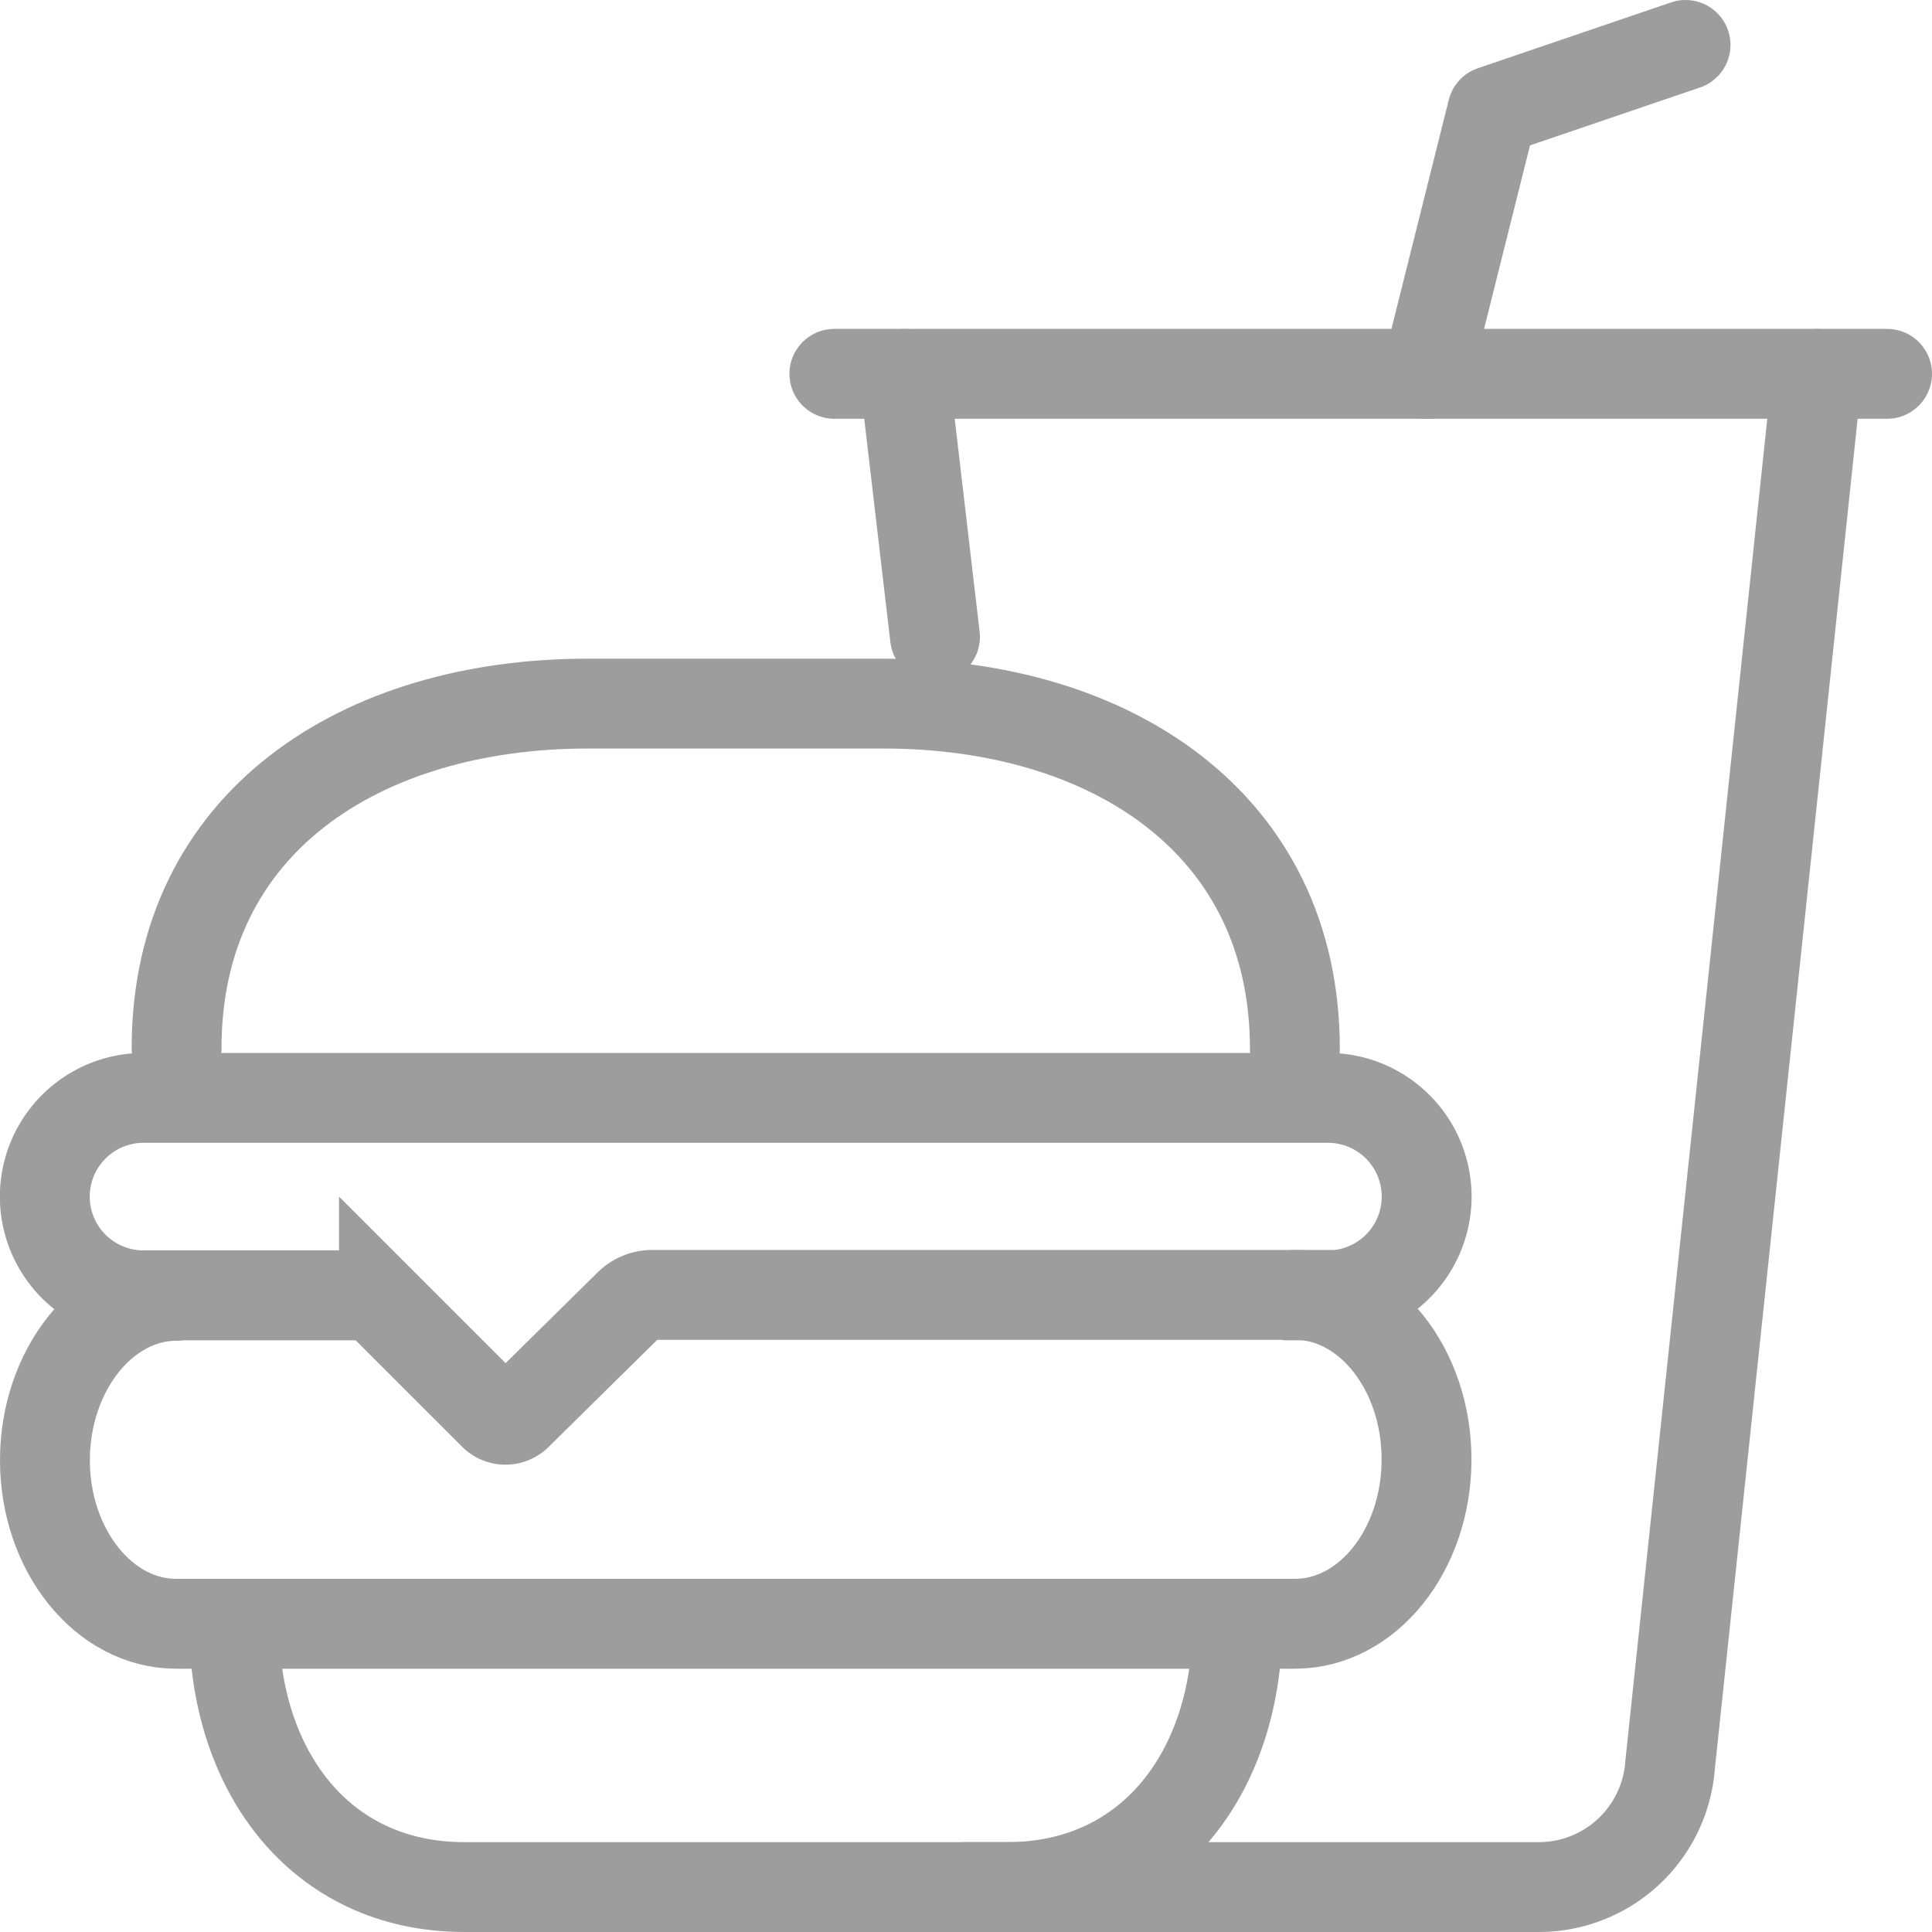
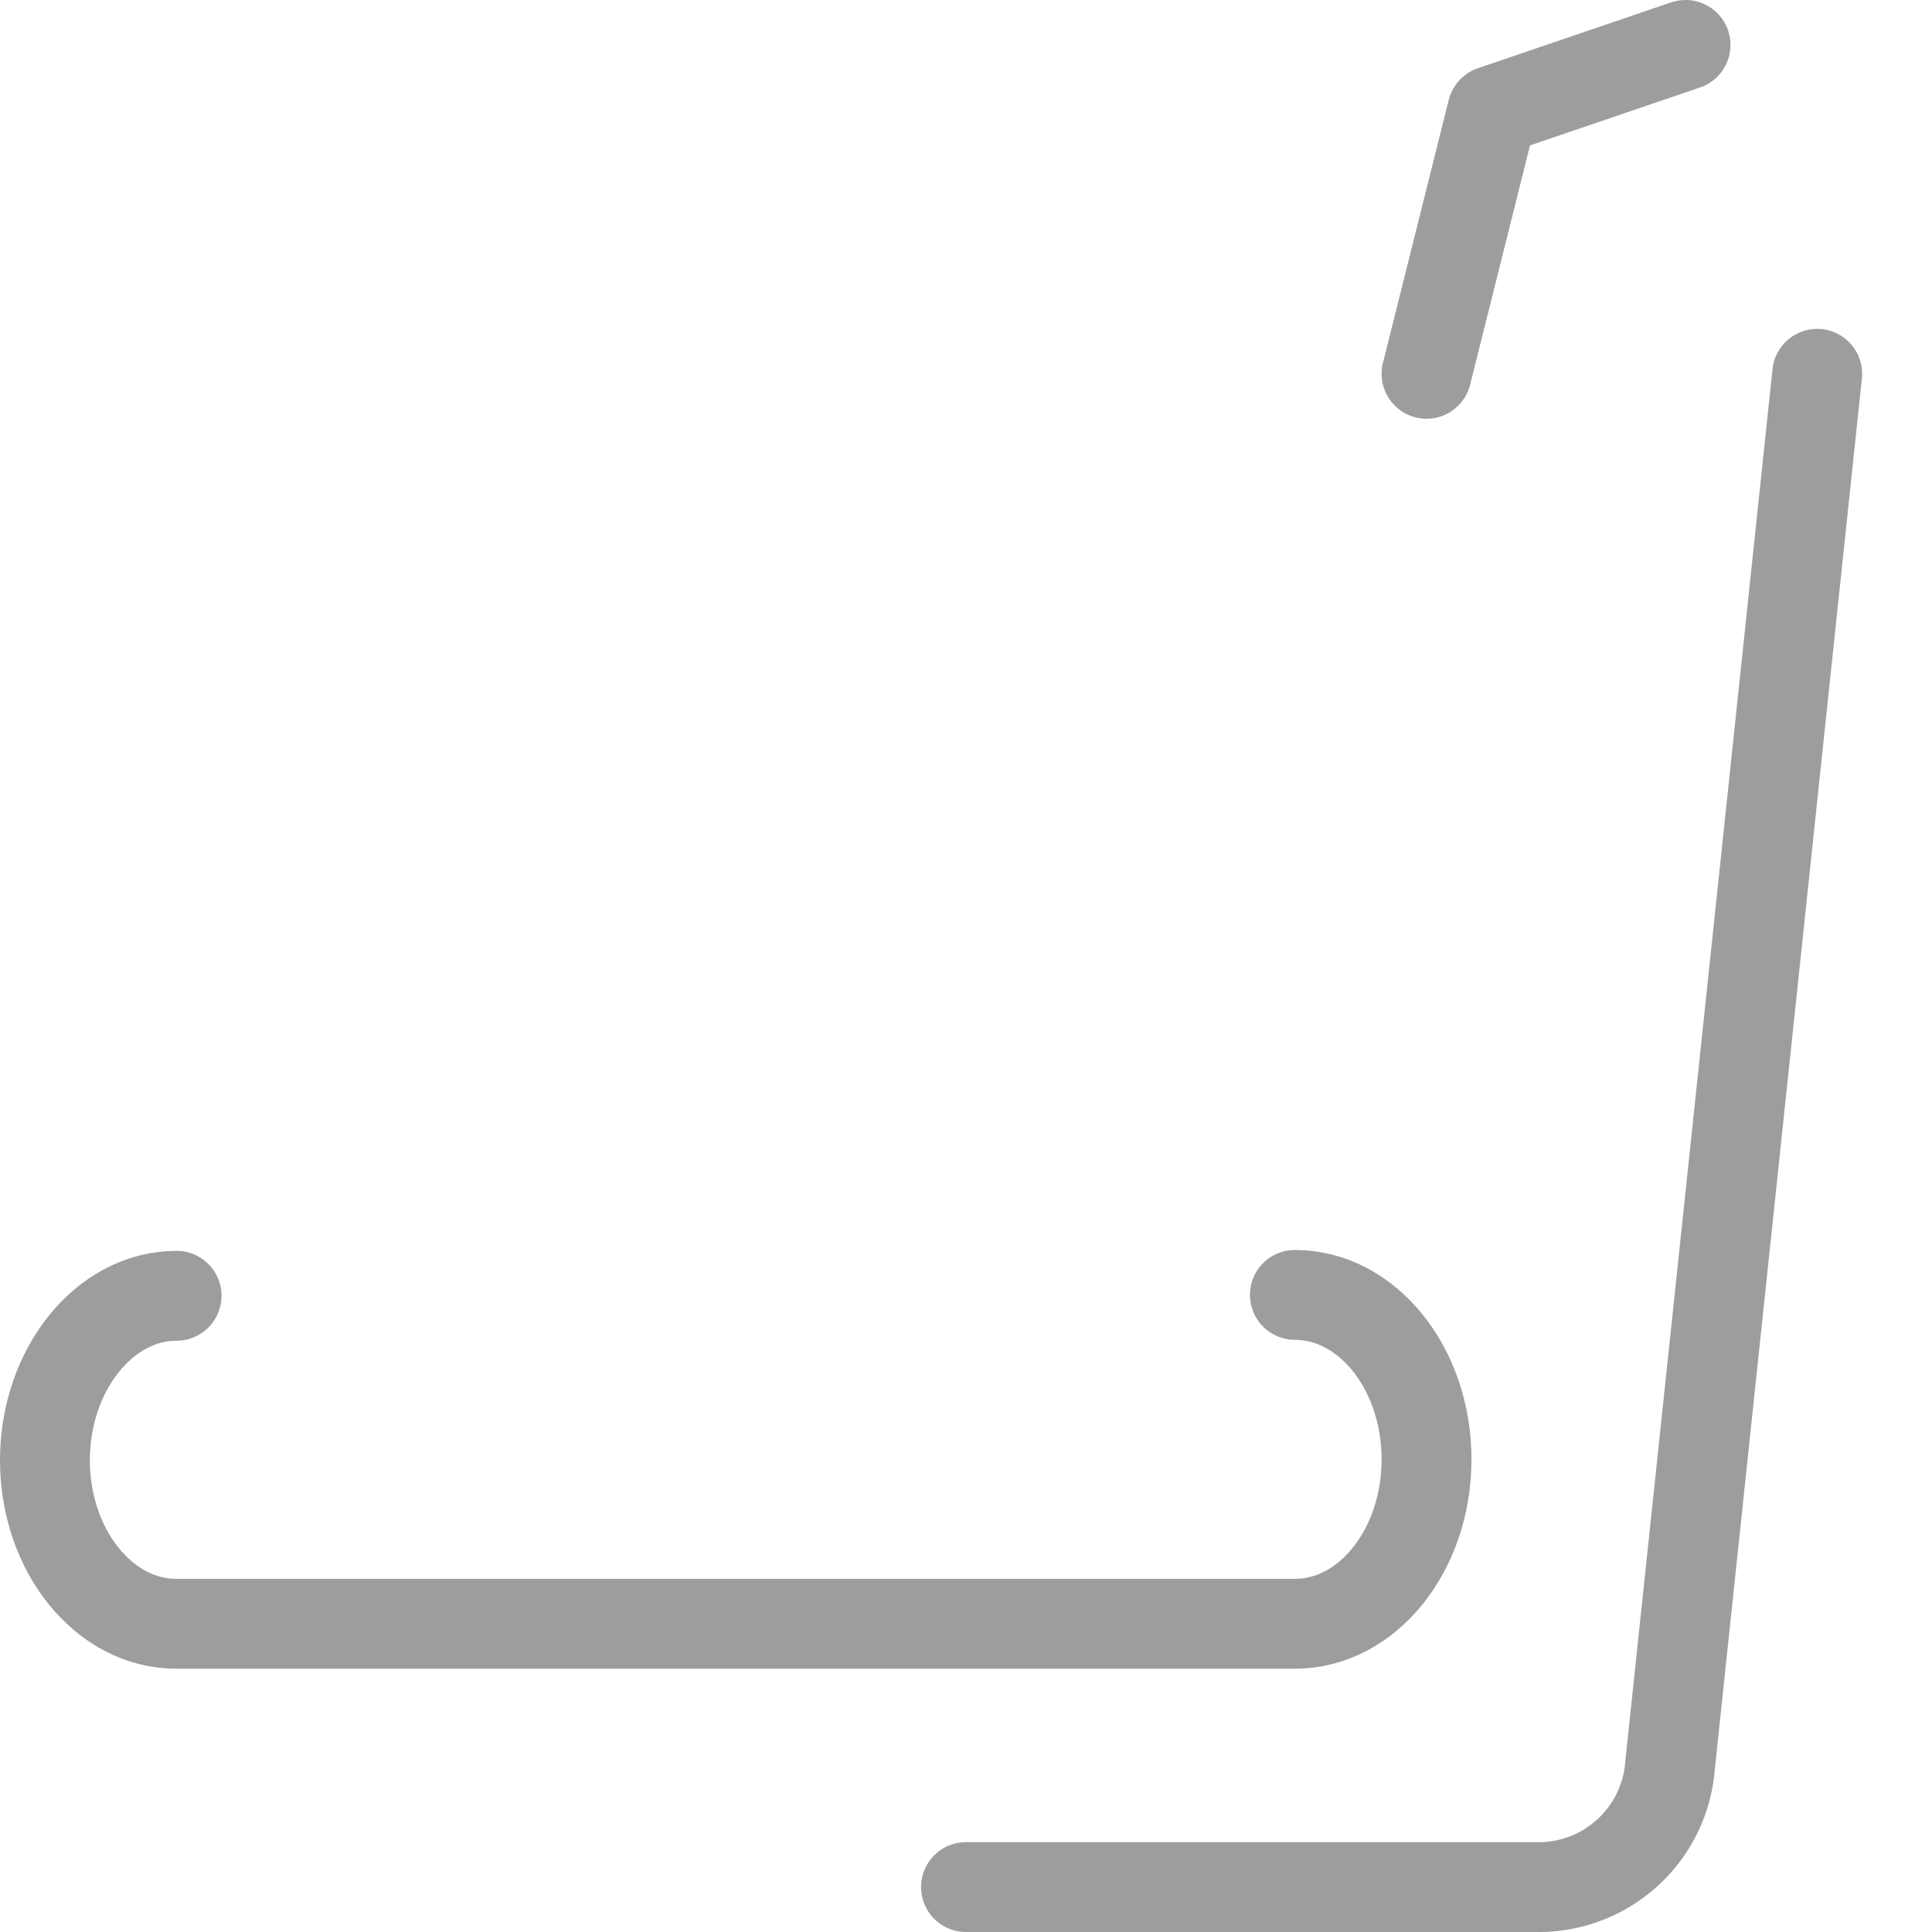
<svg xmlns="http://www.w3.org/2000/svg" viewBox="0 0 86 86">
  <defs>
    <style>.cls-1{isolation:isolate;}.cls-2,.cls-3{fill:none;stroke:#9D9D9D;stroke-linecap:round;stroke-width:4px;}.cls-2{stroke-miterlimit:10;}.cls-3{stroke-linejoin:round;}</style>
  </defs>
  <title>Asset 2</title>
  <g id="Layer_2" data-name="Layer 2">
    <g id="Layer_1-2" data-name="Layer 1">
      <g class="cls-1">
-         <path class="cls-2" d="M55.08,72.29C55.08,78.76,51.3,84,44.83,84H20.67c-6.47,0-10.25-5.24-10.25-11.71" />
        <path class="cls-2" d="M57.64,57.64c3.23,0,5.86,3.28,5.86,7.32s-2.62,7.32-5.86,7.32H7.86C4.62,72.29,2,69,2,65s2.62-7.32,5.86-7.32" />
-         <path class="cls-2" d="M59.11,57.64H29a1.47,1.47,0,0,0-1,.43L23,63a.73.73,0,0,1-1,0l-4.91-4.91a1.47,1.47,0,0,0-1-.43H6.39a4.39,4.39,0,0,1,0-8.79H59.11a4.39,4.39,0,0,1,0,8.79Z" />
-         <path class="cls-2" d="M7.86,46.66v0c0-10.07,8.24-15.34,18.3-15.34H39.34c10.07,0,18.3,5.31,18.3,15.37v0" />
-         <line class="cls-2" x1="40.25" y1="16.64" x2="41.62" y2="28.35" />
        <path class="cls-2" d="M43,84H68.5a5.86,5.86,0,0,0,5.84-5.42l6.55-61.94" />
        <polyline class="cls-3" points="63.5 16.64 66.43 4.93 75.03 2" />
-         <line class="cls-2" x1="37.14" y1="16.64" x2="84" y2="16.64" />
      </g>
    </g>
  </g>
</svg>